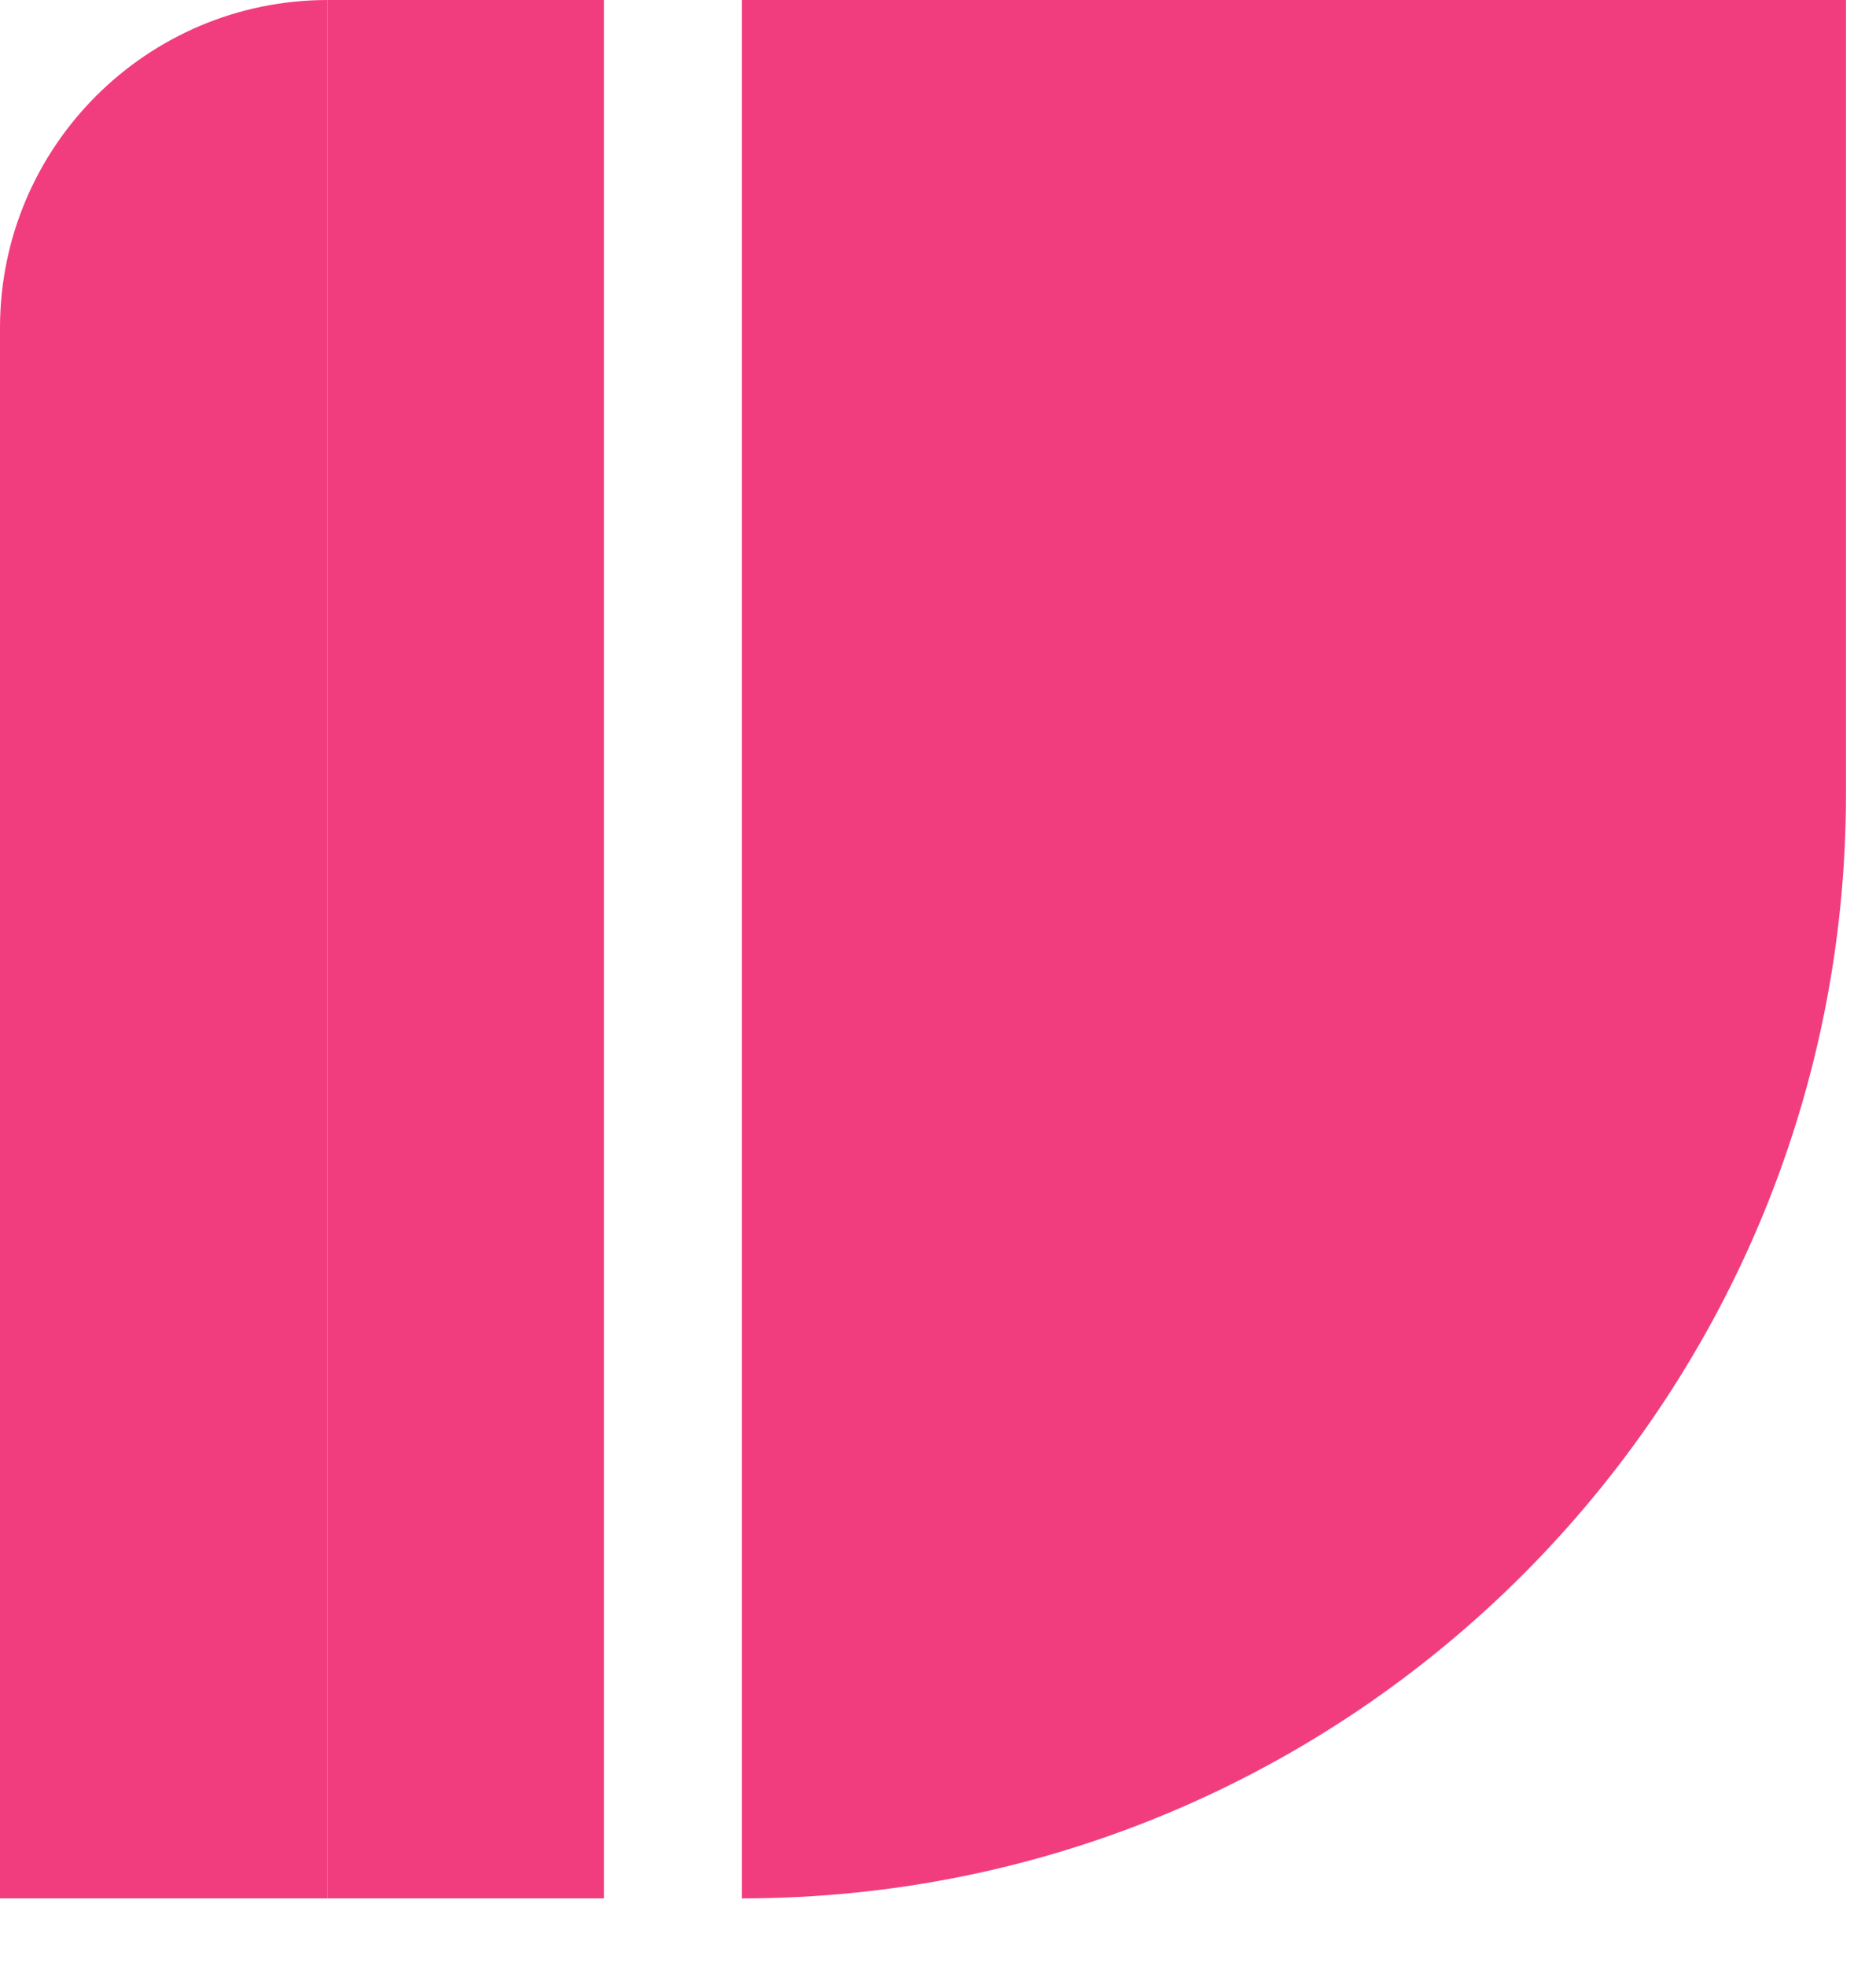
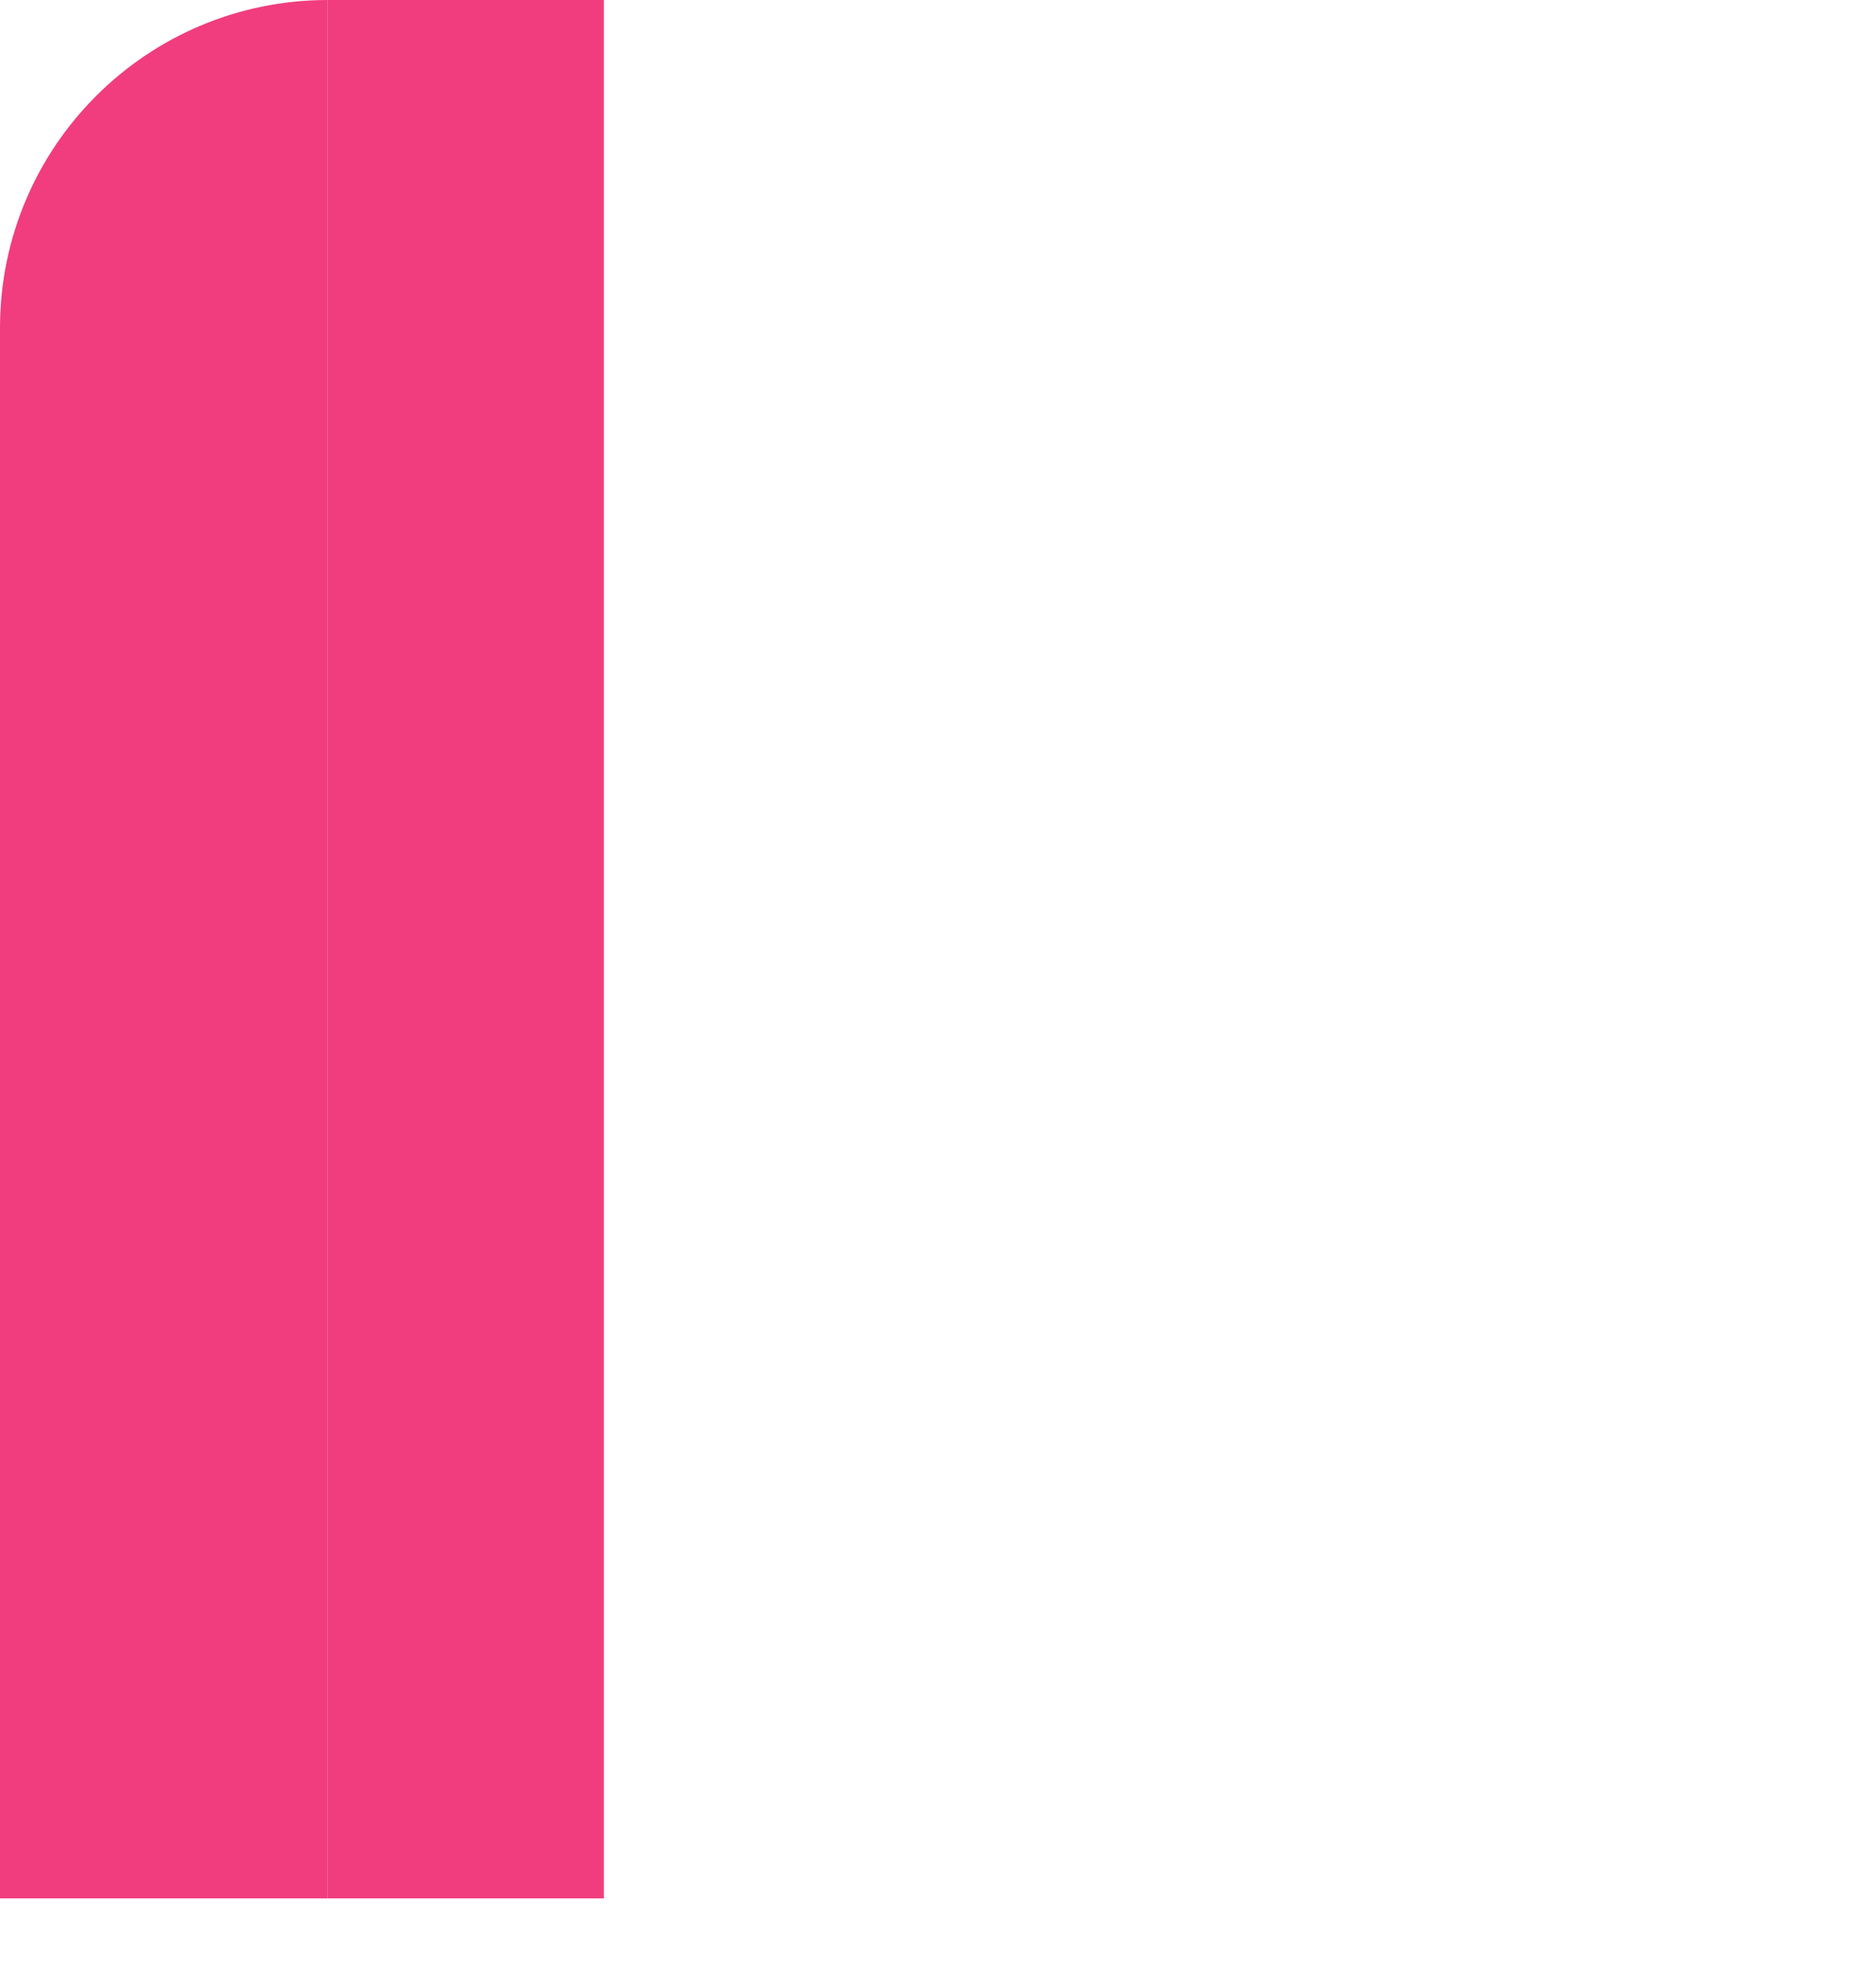
<svg xmlns="http://www.w3.org/2000/svg" width="21" height="22" viewBox="0 0 21 22" fill="none">
  <path d="M0 21.243L-3.84085e-07 3.669C-4.28374e-07 1.643 1.643 -0 3.669 -0L3.669 21.243L0 21.243Z" fill="#F13D7E" />
  <rect x="3.67" y="21.243" width="21.243" height="3.09" transform="rotate(-90 3.67 21.243)" fill="#F13D7E" />
-   <path d="M8.305 21.243L8.305 0L20.664 0L20.664 8.884C20.664 15.71 15.131 21.243 8.305 21.243Z" fill="#F13D7E" />
</svg>